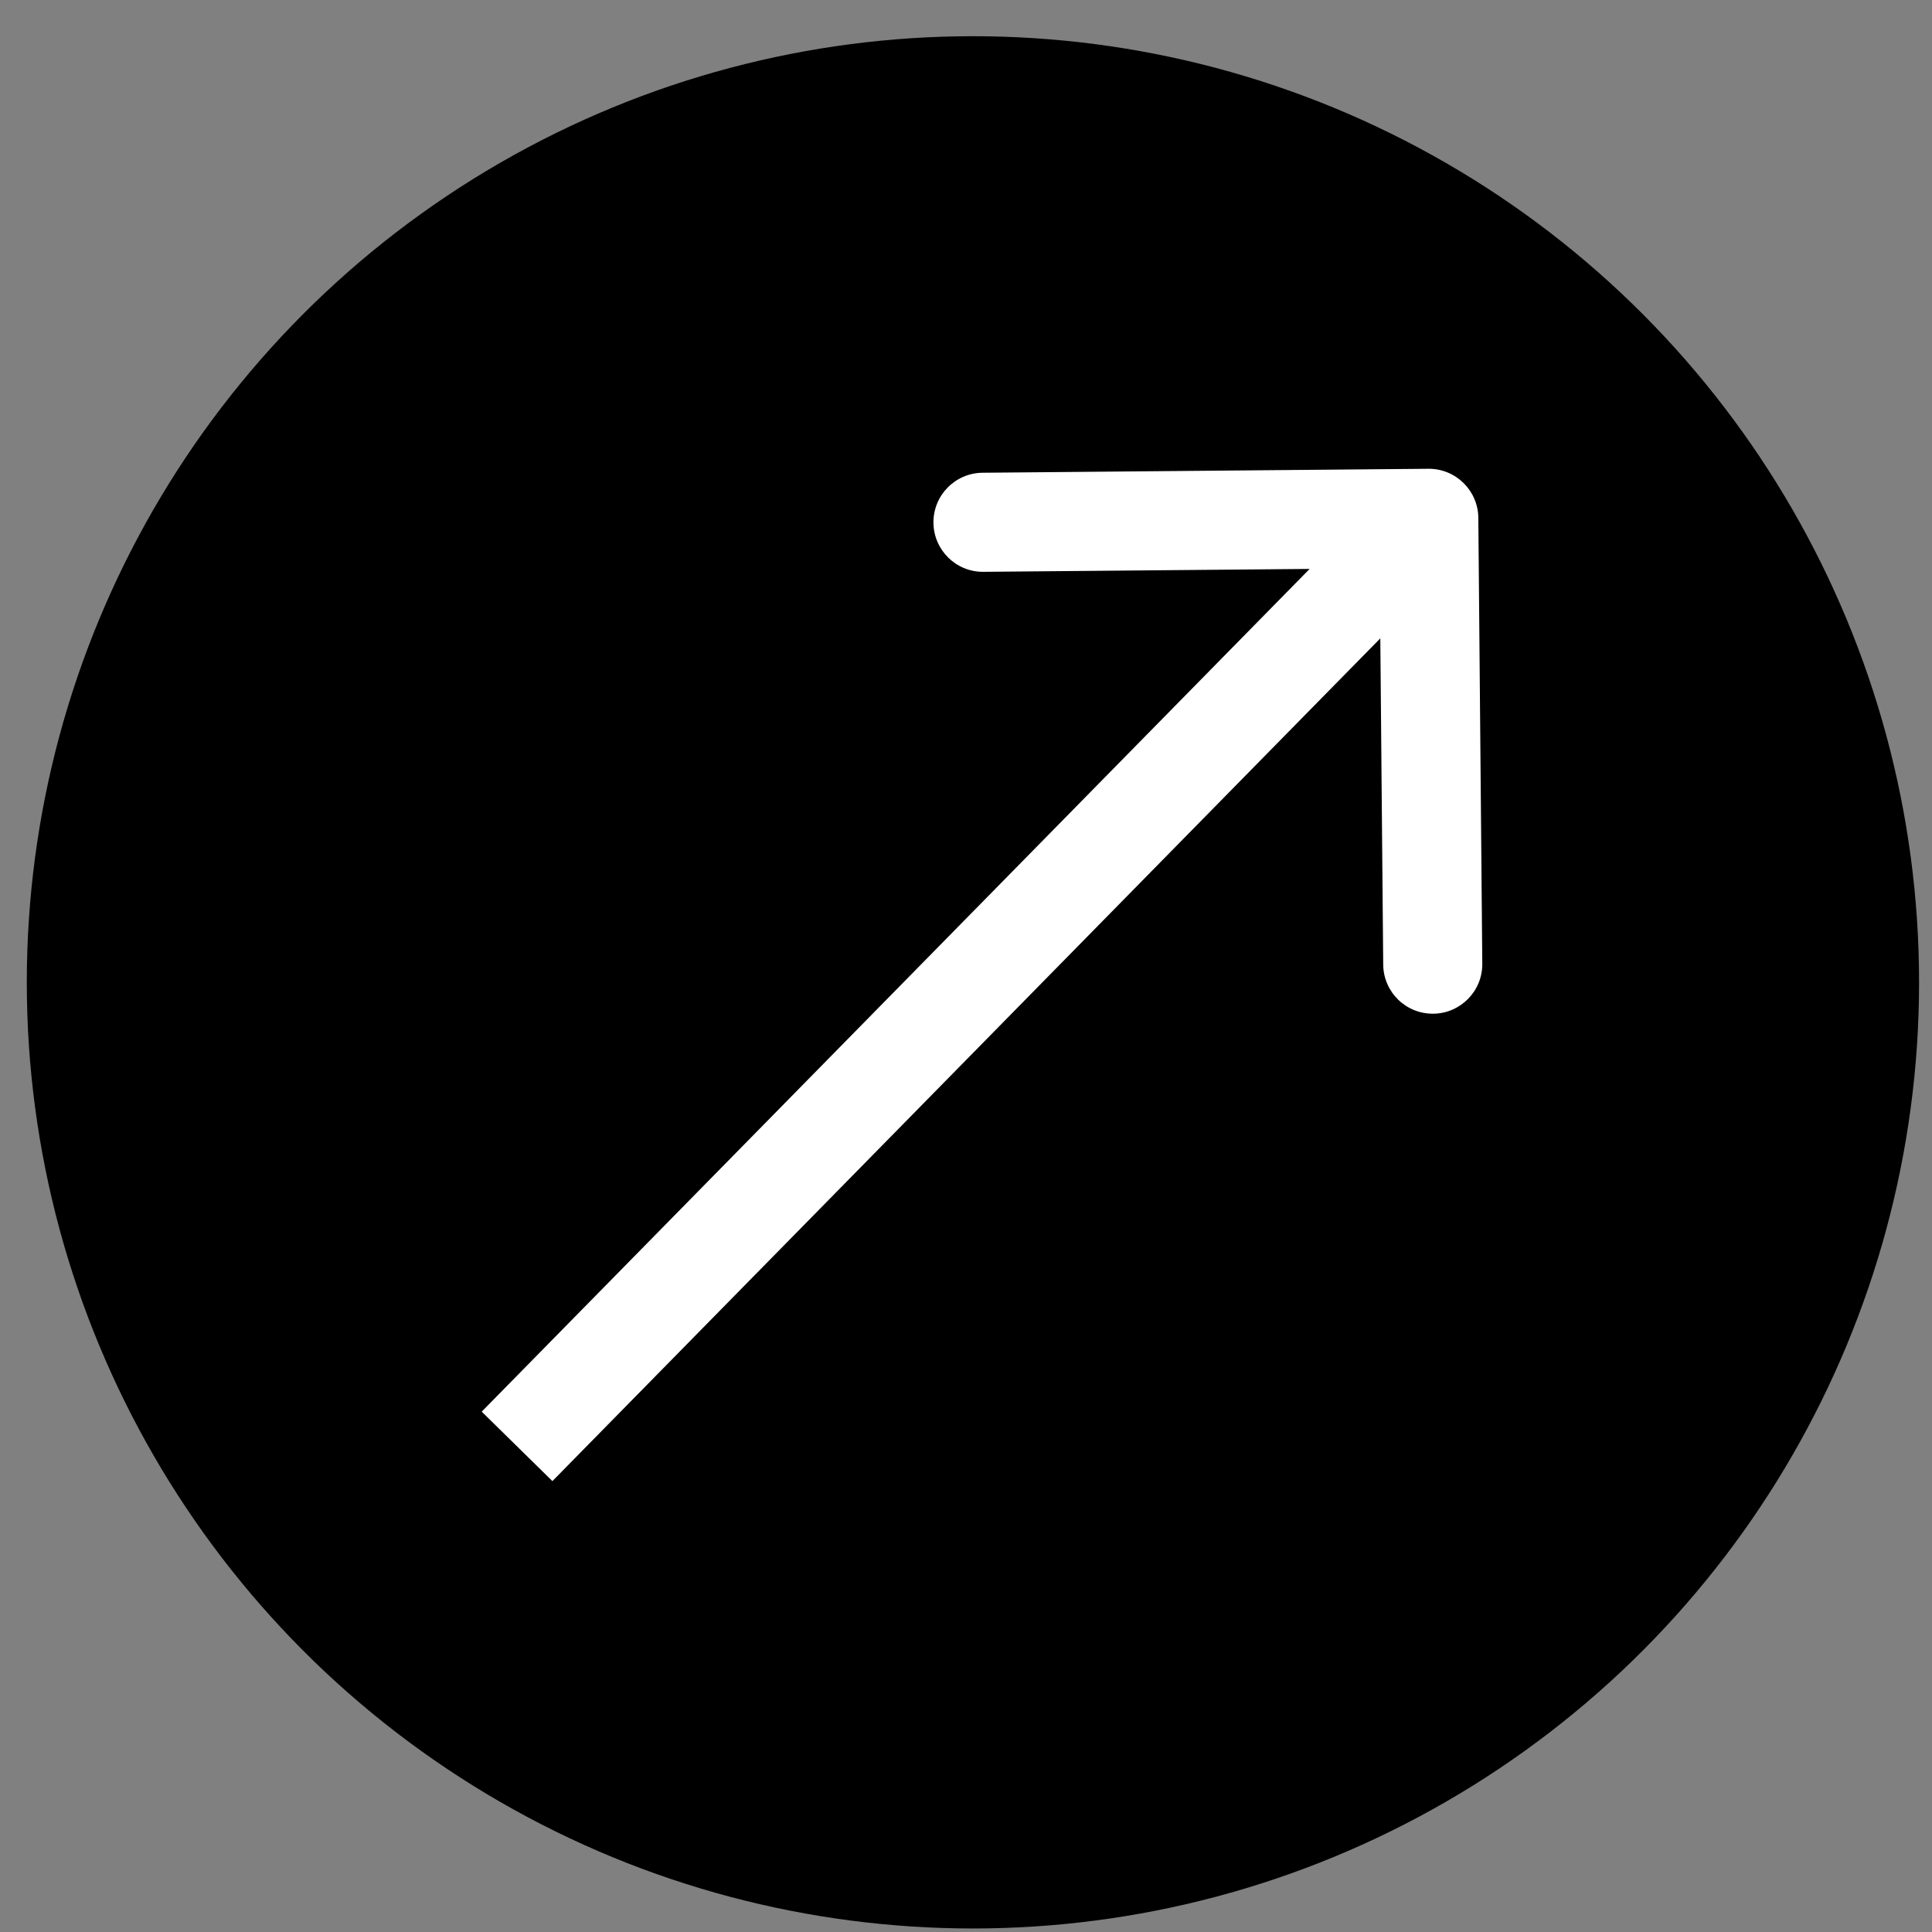
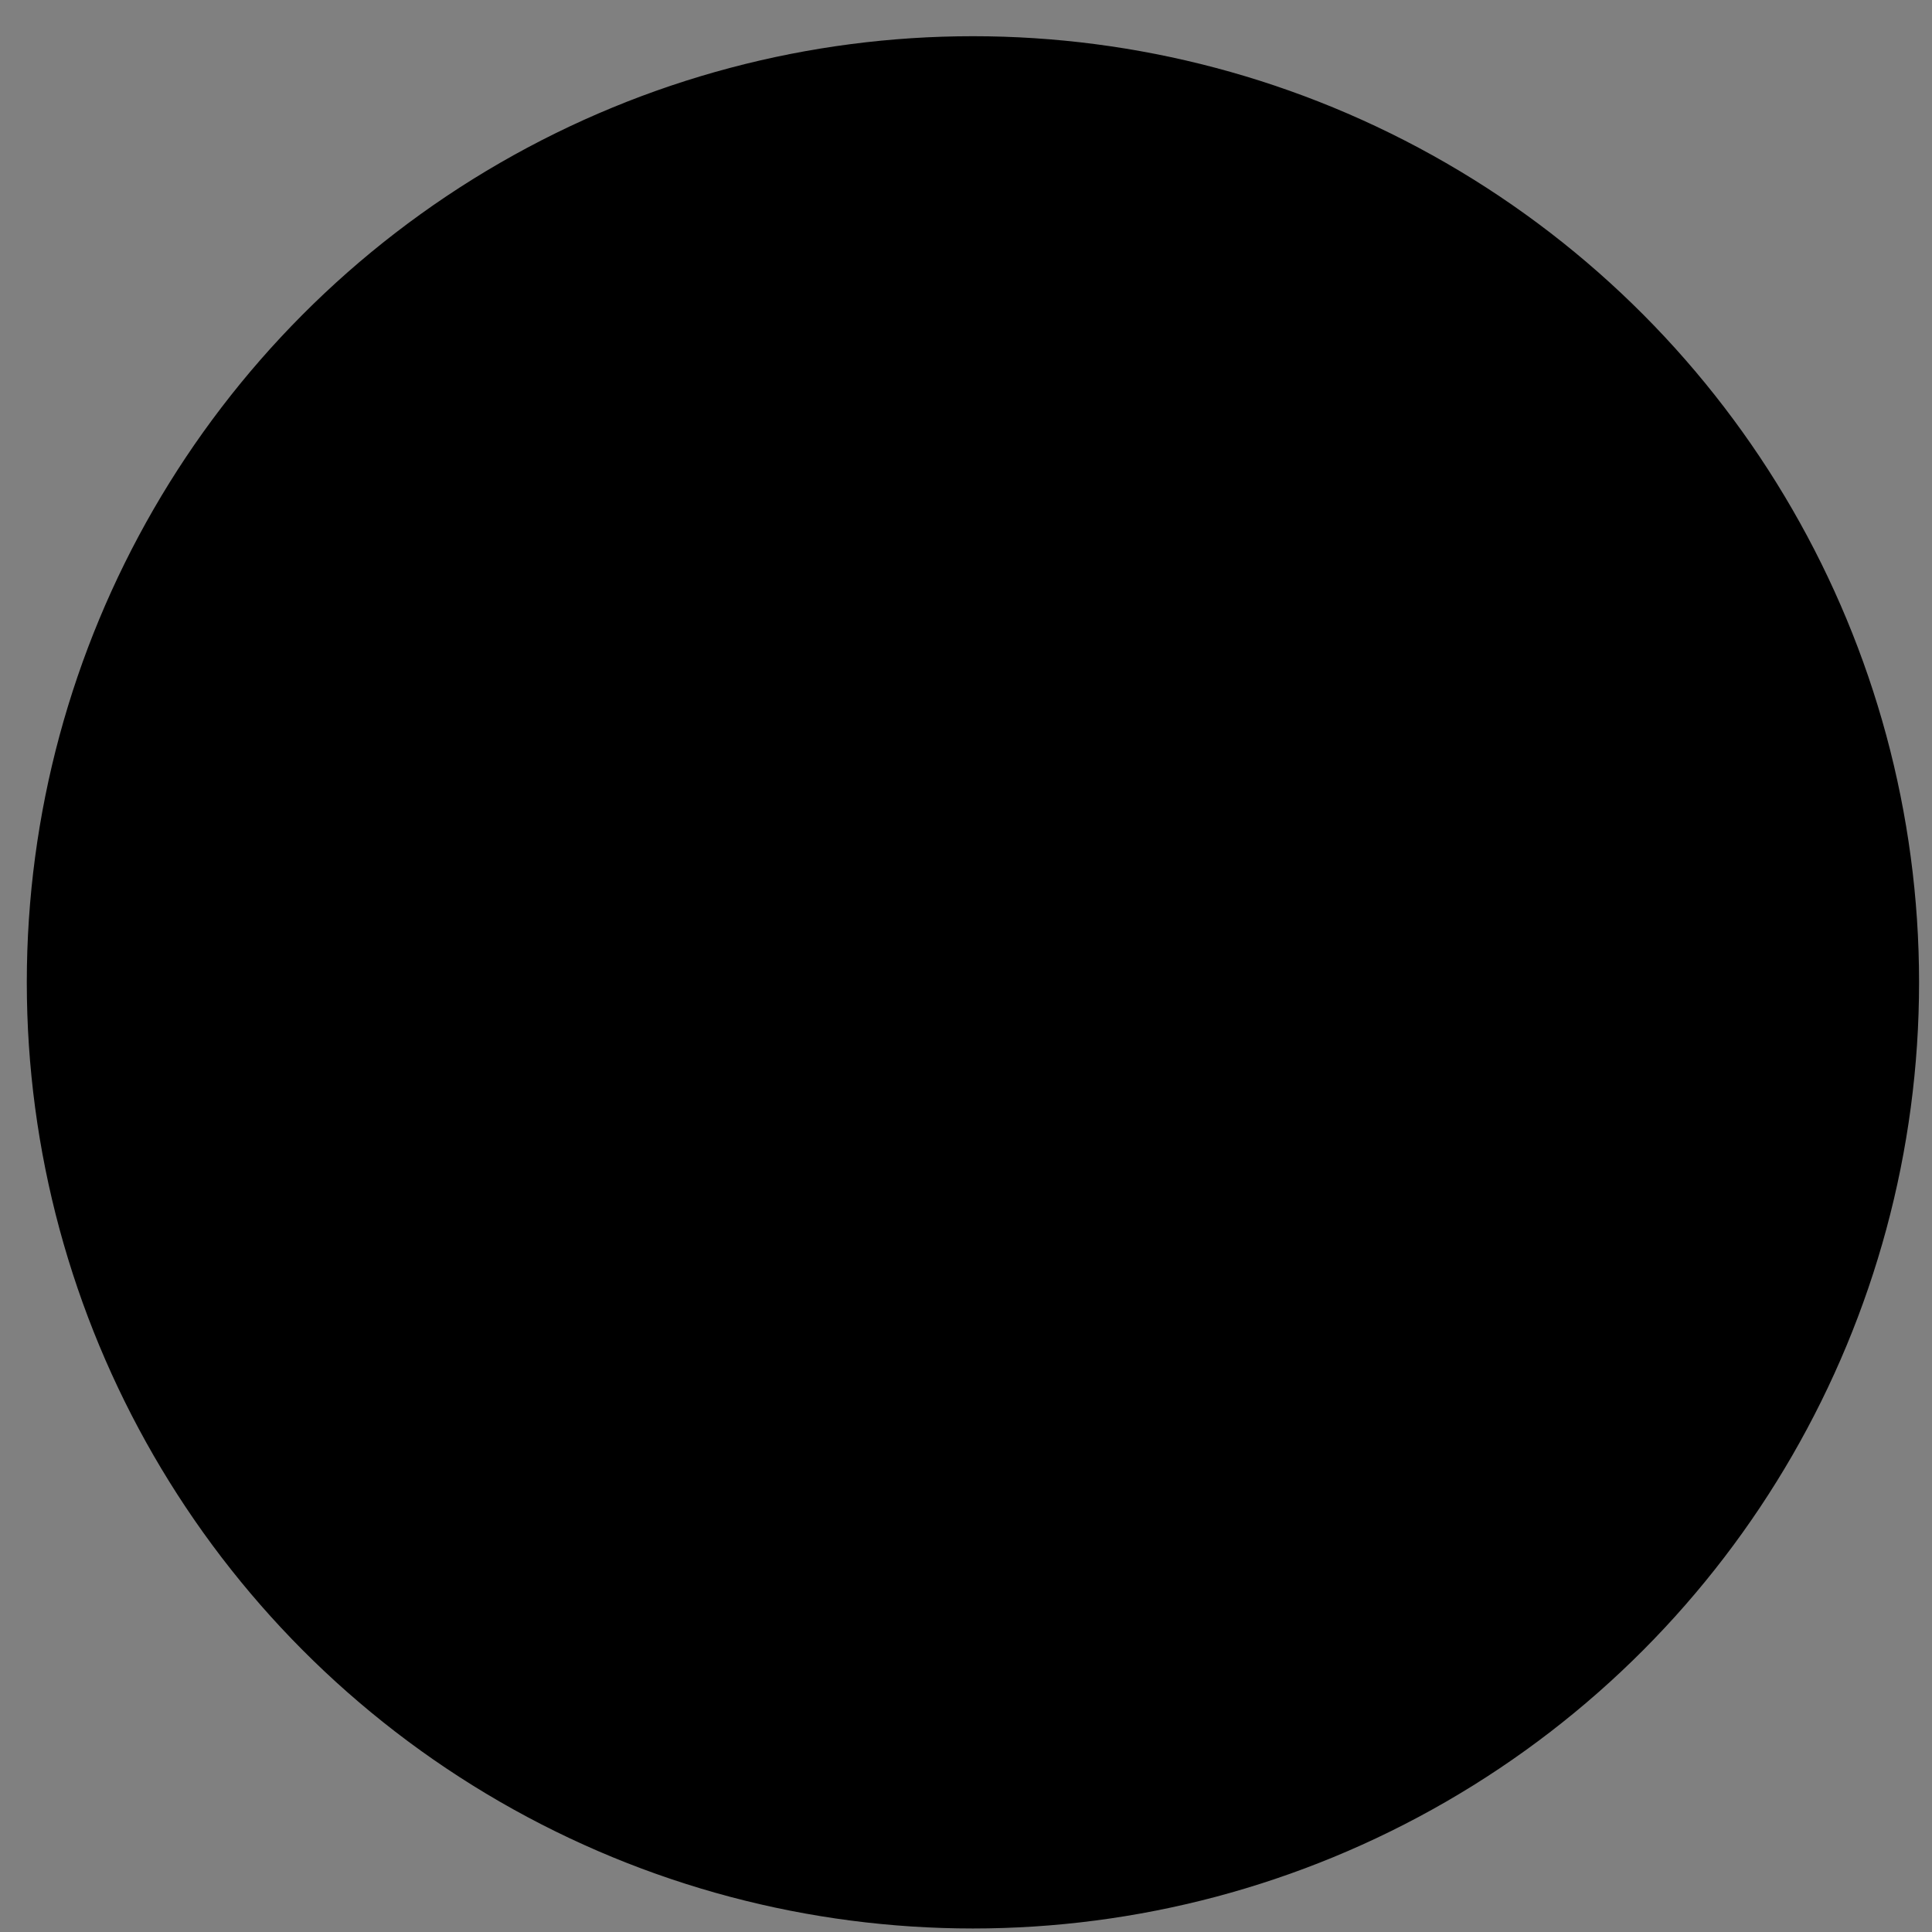
<svg xmlns="http://www.w3.org/2000/svg" width="39" height="39" viewBox="0 0 39 39" fill="none">
  <rect x="0" y="0" width="39" height="39" fill="#808080" stroke="none" />
  <circle cx="19.64" cy="19.83" r="18.599" fill="black" stroke="black" />
-   <path d="M29.842 10.454C29.837 9.902 29.386 9.458 28.833 9.463L19.834 9.543C19.281 9.548 18.838 10 18.843 10.552C18.848 11.104 19.299 11.548 19.851 11.543L27.851 11.472L27.922 19.472C27.927 20.024 28.378 20.468 28.931 20.463C29.483 20.458 29.927 20.006 29.922 19.454L29.842 10.454ZM11.151 29.898L29.555 11.164L28.129 9.762L9.724 28.496L11.151 29.898Z" fill="white" />
</svg>